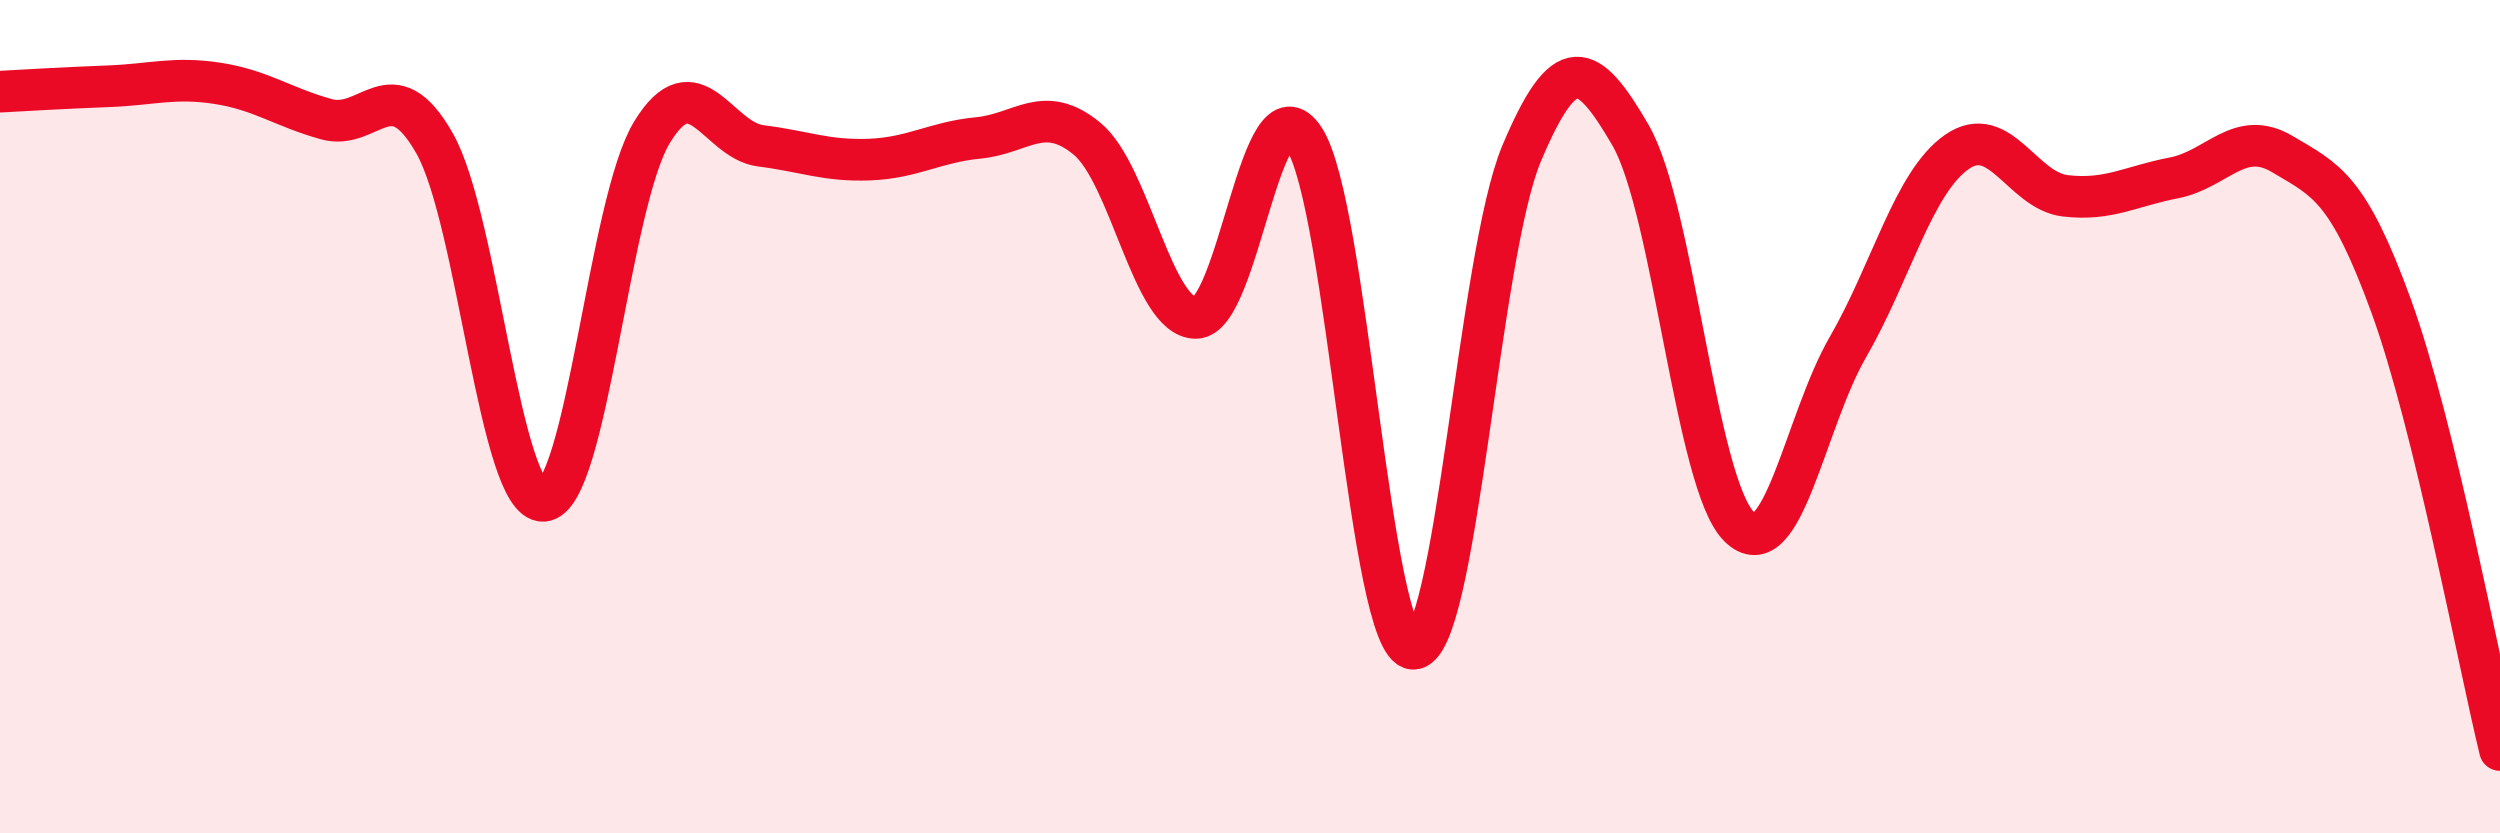
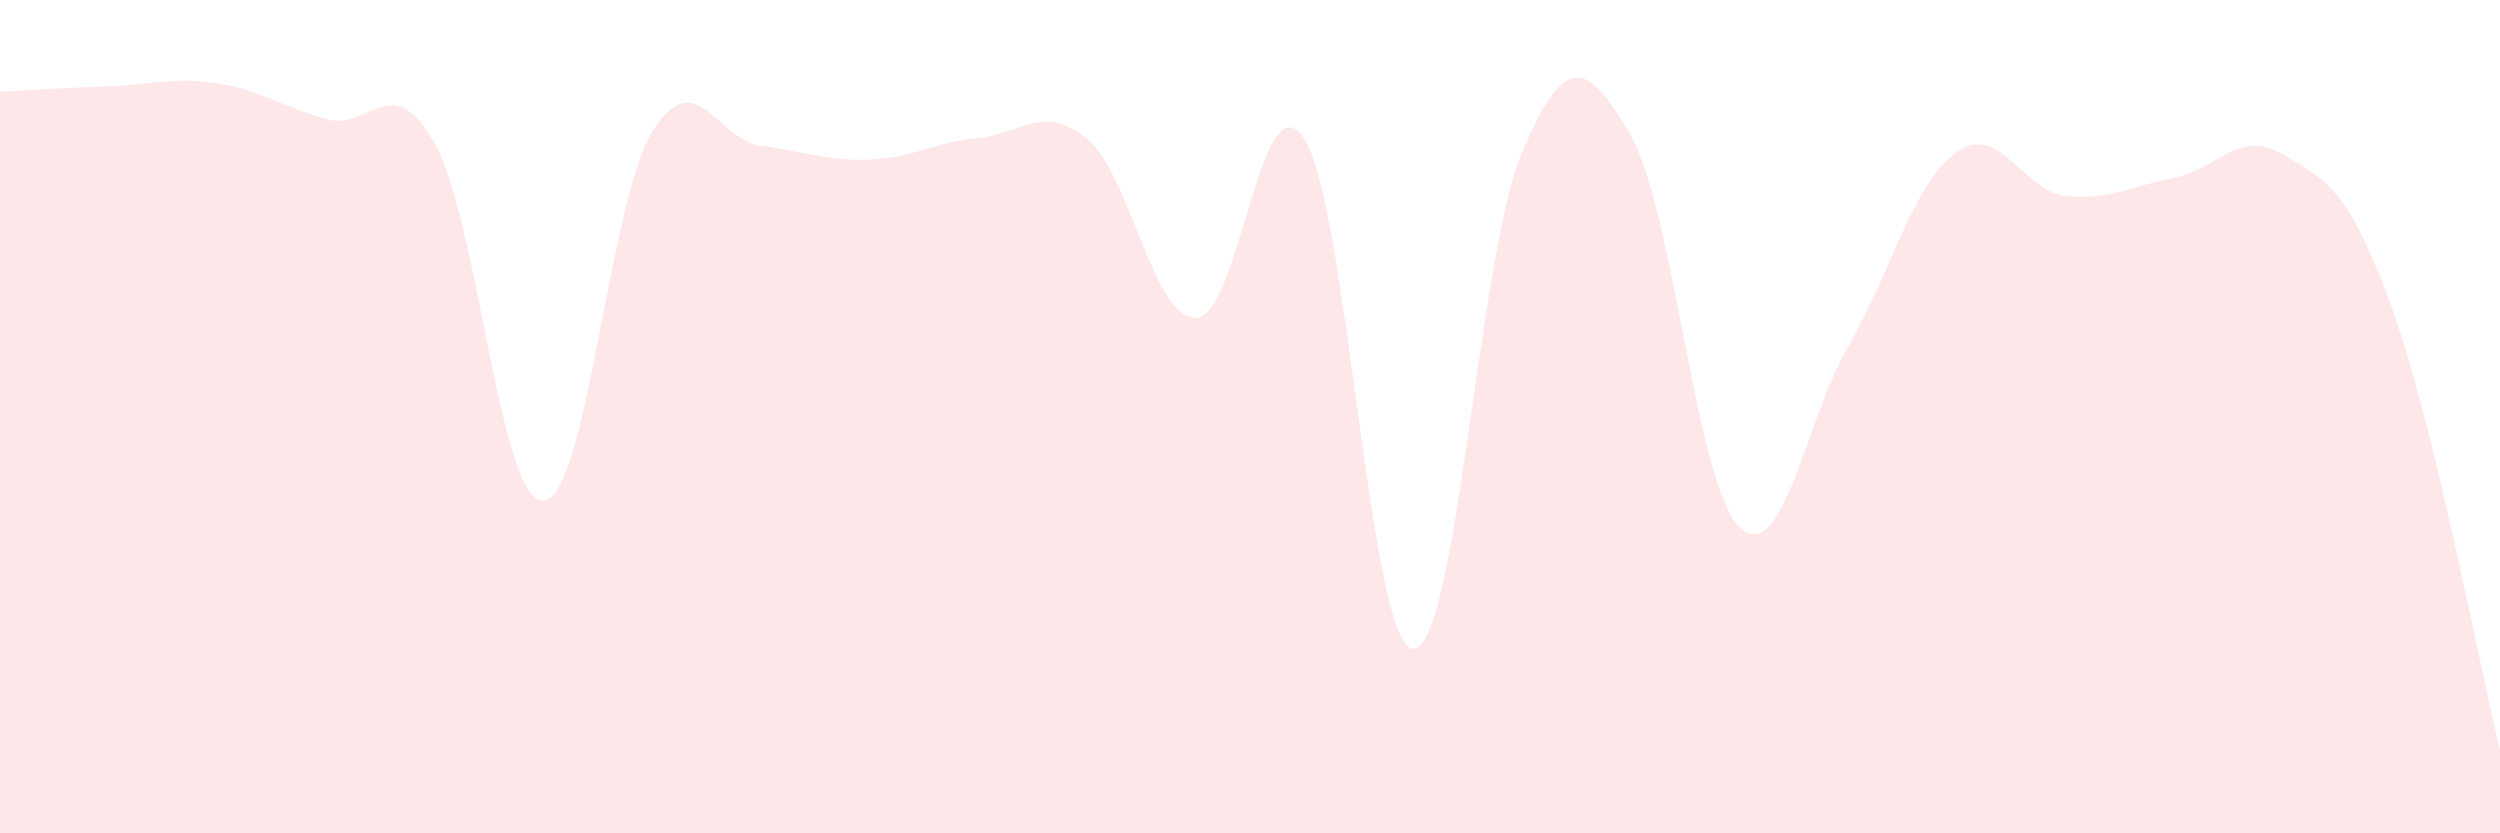
<svg xmlns="http://www.w3.org/2000/svg" width="60" height="20" viewBox="0 0 60 20">
  <path d="M 0,2.2 C 0.52,2.17 1.57,2.11 2.61,2.07 C 3.65,2.03 4.18,1.84 5.22,2 C 6.26,2.16 6.79,2.57 7.83,2.86 C 8.87,3.15 9.39,1.61 10.43,3.44 C 11.47,5.27 12,12.07 13.04,12.02 C 14.08,11.97 14.61,4.87 15.65,3.17 C 16.69,1.47 17.22,3.37 18.26,3.5 C 19.3,3.63 19.83,3.87 20.87,3.83 C 21.91,3.79 22.44,3.41 23.48,3.31 C 24.52,3.21 25.05,2.47 26.09,3.33 C 27.13,4.19 27.66,7.63 28.7,7.63 C 29.74,7.63 30.26,1.74 31.3,3.33 C 32.34,4.92 32.87,15.5 33.91,15.57 C 34.95,15.64 35.48,6.15 36.52,3.68 C 37.56,1.21 38.09,1.45 39.13,3.24 C 40.17,5.03 40.7,11.62 41.74,12.64 C 42.78,13.66 43.31,10.13 44.35,8.33 C 45.39,6.53 45.92,4.38 46.96,3.65 C 48,2.92 48.53,4.58 49.57,4.7 C 50.61,4.82 51.13,4.47 52.17,4.27 C 53.21,4.07 53.74,3.08 54.78,3.7 C 55.82,4.32 56.35,4.49 57.39,7.35 C 58.43,10.21 59.48,15.87 60,18L60 20L0 20Z" fill="#EB0A25" opacity="0.1" stroke-linecap="round" stroke-linejoin="round" />
-   <path d="M 0,2.2 C 0.52,2.17 1.57,2.11 2.61,2.07 C 3.65,2.03 4.18,1.84 5.22,2 C 6.26,2.16 6.79,2.57 7.83,2.86 C 8.87,3.15 9.39,1.61 10.43,3.44 C 11.47,5.27 12,12.07 13.04,12.02 C 14.08,11.97 14.61,4.87 15.65,3.17 C 16.69,1.47 17.22,3.37 18.26,3.5 C 19.3,3.63 19.83,3.87 20.87,3.83 C 21.91,3.79 22.44,3.41 23.48,3.31 C 24.52,3.21 25.05,2.47 26.09,3.33 C 27.13,4.19 27.66,7.63 28.7,7.63 C 29.74,7.63 30.26,1.74 31.3,3.33 C 32.34,4.92 32.87,15.5 33.91,15.57 C 34.95,15.64 35.48,6.15 36.52,3.68 C 37.56,1.21 38.09,1.45 39.13,3.24 C 40.17,5.03 40.7,11.62 41.74,12.64 C 42.78,13.66 43.31,10.13 44.35,8.33 C 45.39,6.53 45.92,4.38 46.96,3.65 C 48,2.92 48.53,4.58 49.57,4.7 C 50.61,4.82 51.13,4.47 52.17,4.27 C 53.21,4.07 53.74,3.08 54.78,3.7 C 55.82,4.32 56.35,4.49 57.39,7.35 C 58.43,10.21 59.48,15.87 60,18" stroke="#EB0A25" stroke-width="1" fill="none" stroke-linecap="round" stroke-linejoin="round" />
</svg>